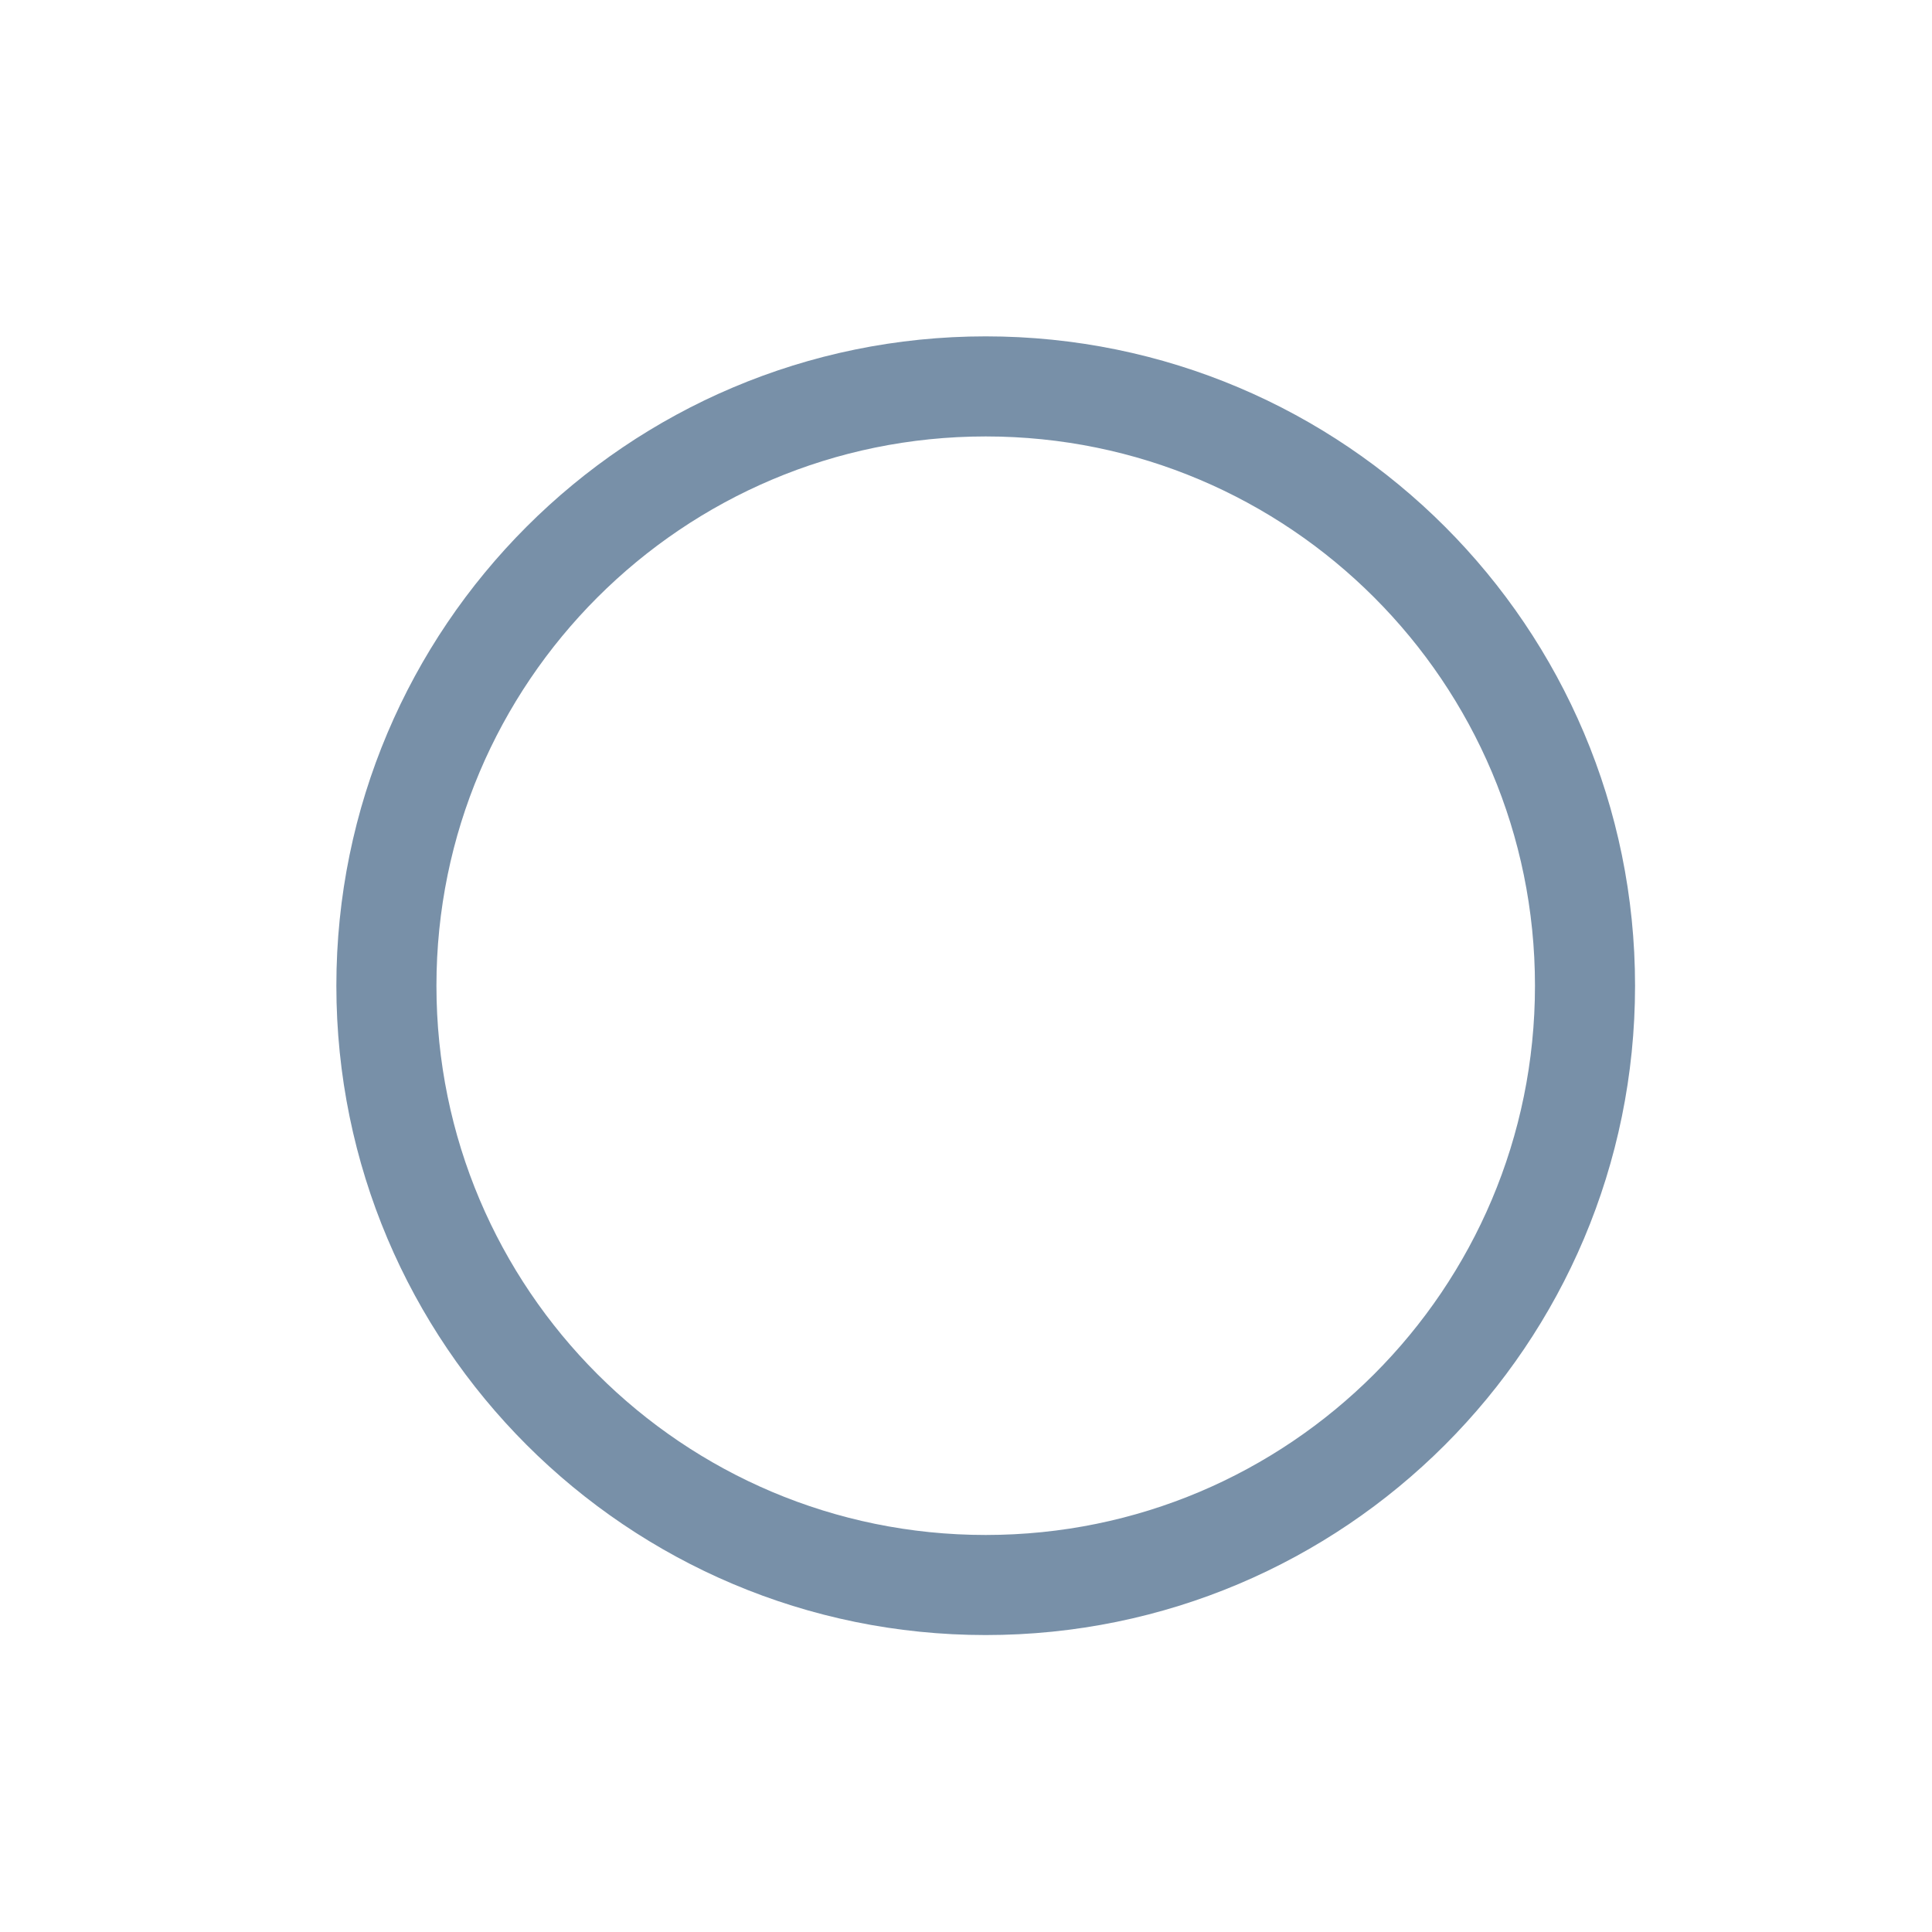
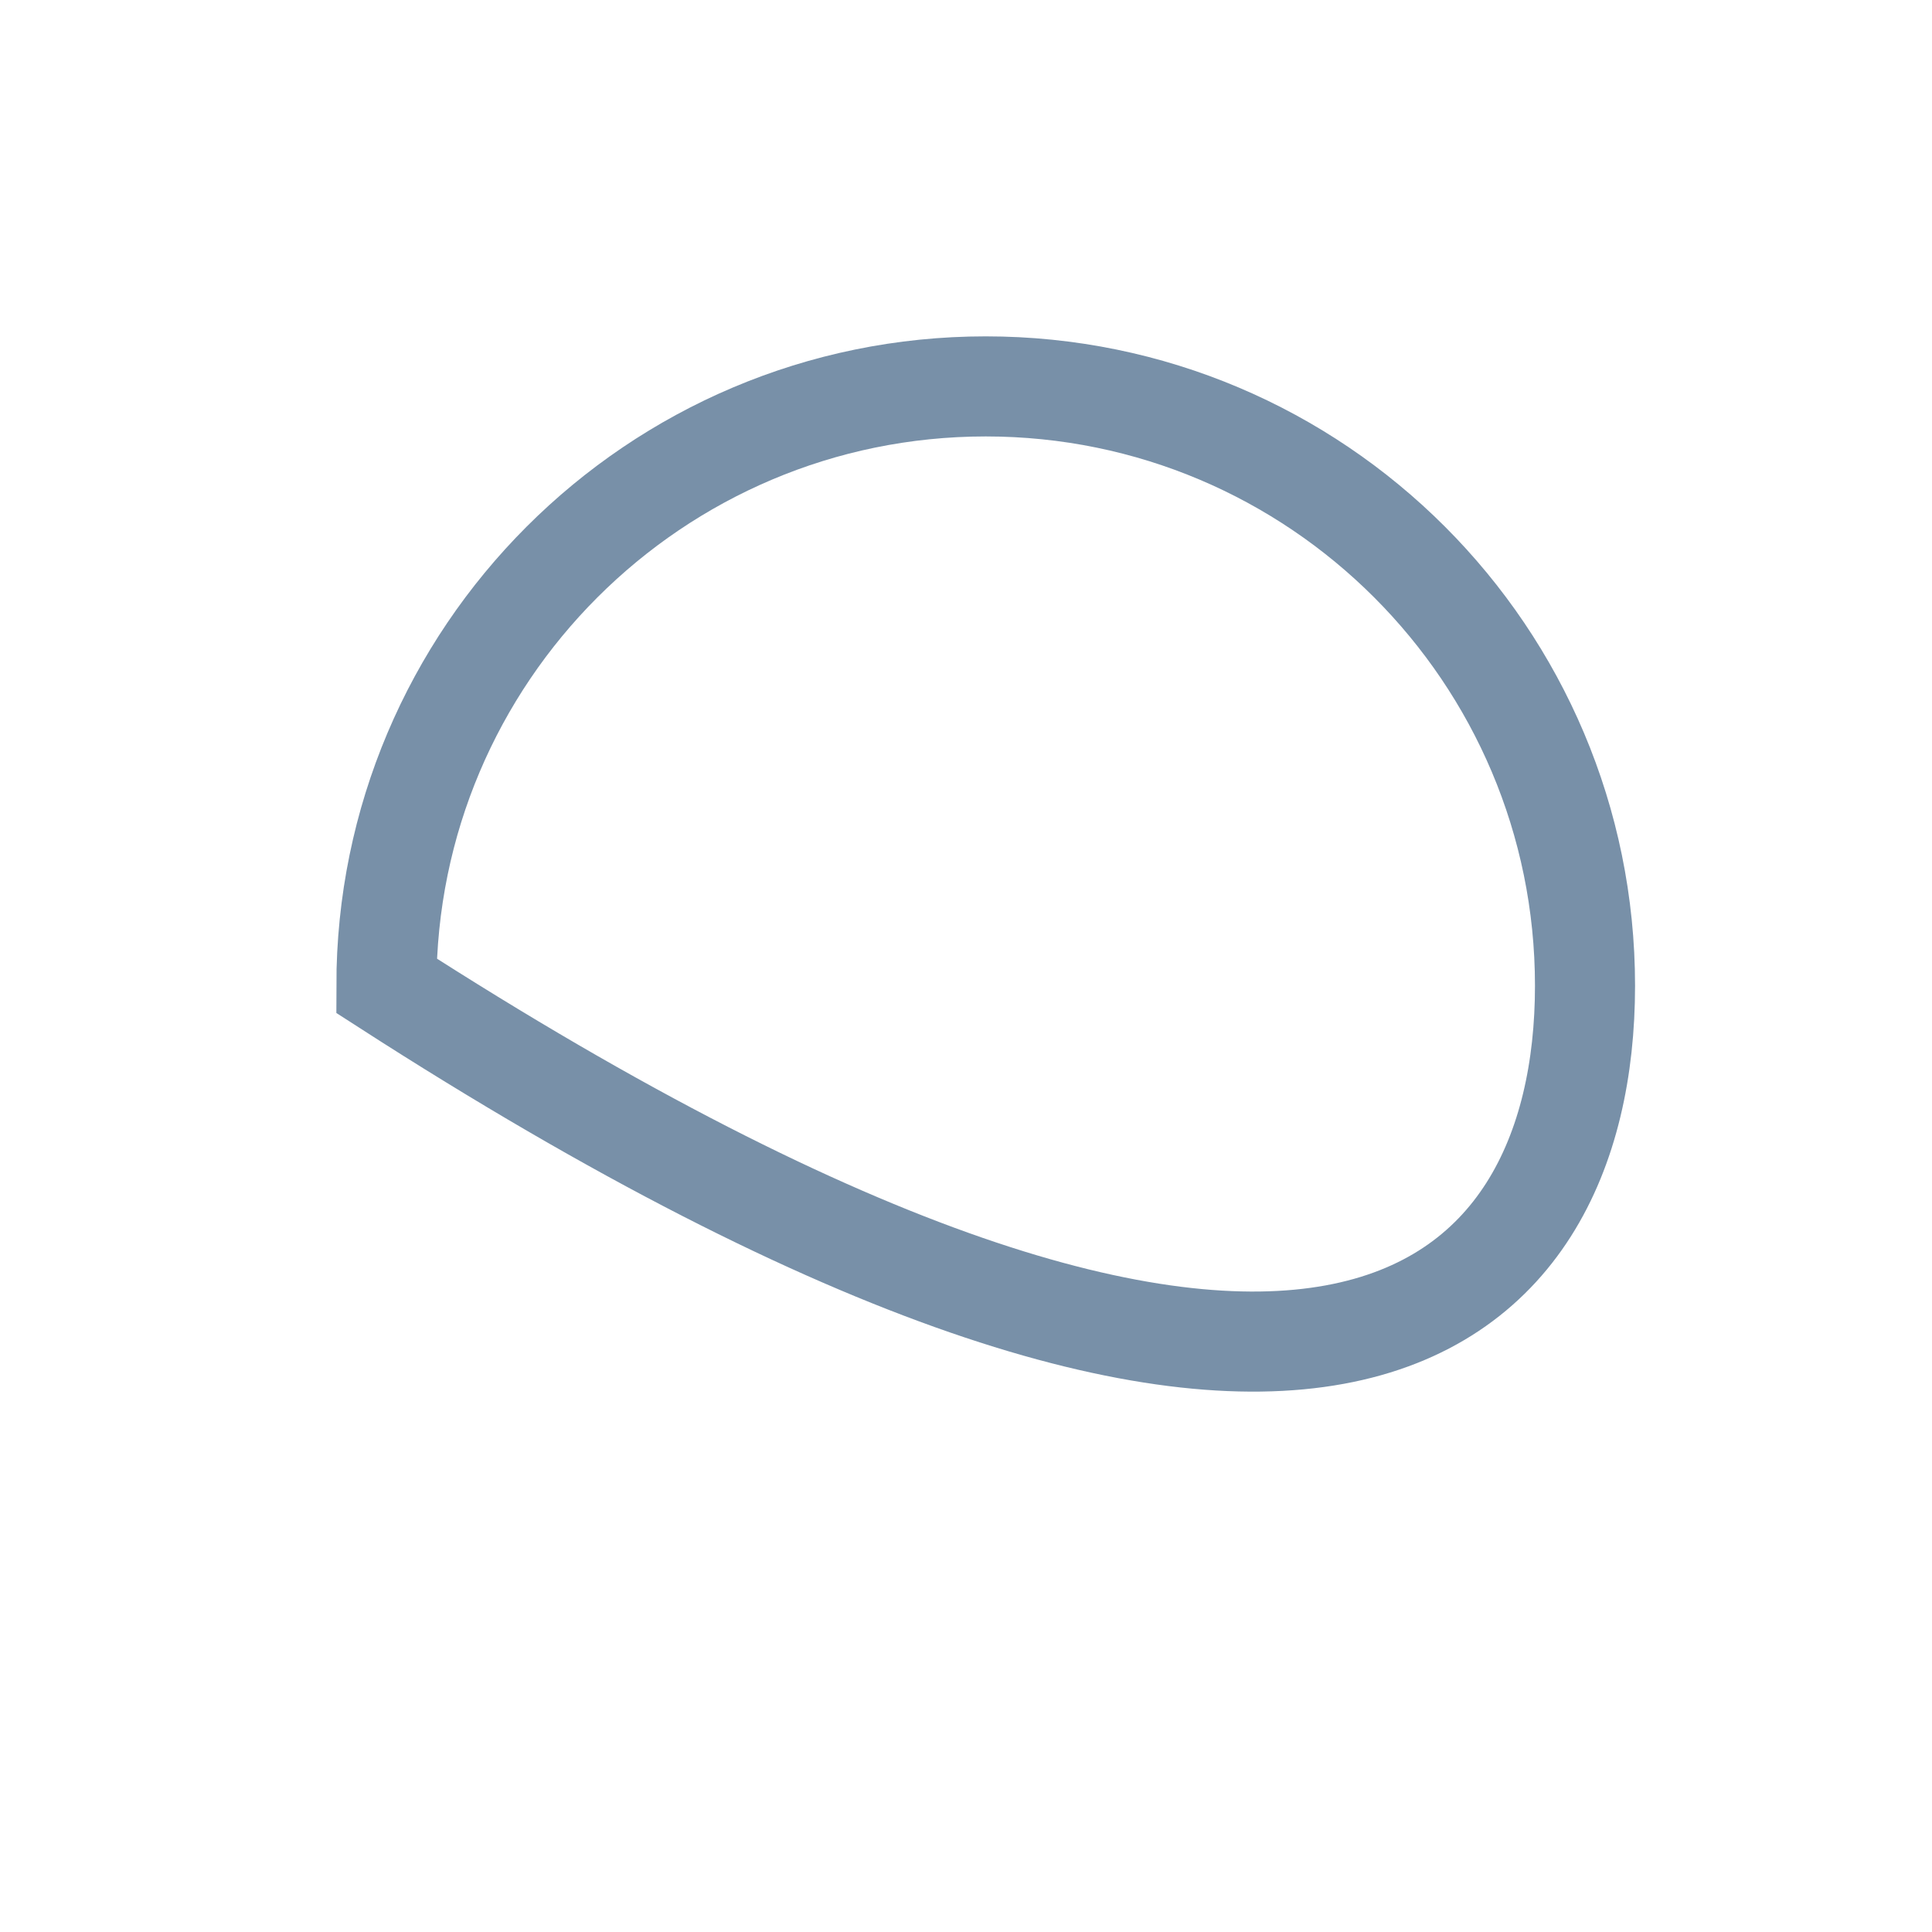
<svg xmlns="http://www.w3.org/2000/svg" fill="none" height="100%" overflow="visible" preserveAspectRatio="none" style="display: block;" viewBox="0 0 5 5" width="100%">
-   <path d="M2.551 1C1.695 1 1 1.695 1 2.551C1 3.408 1.695 4.102 2.551 4.102C3.408 4.102 4.102 3.408 4.102 2.551C4.102 1.695 3.408 1 2.551 1Z" id="Vector" stroke="#7890A8" stroke-miterlimit="10" stroke-width="0.259" />
+   <path d="M2.551 1C1.695 1 1 1.695 1 2.551C3.408 4.102 4.102 3.408 4.102 2.551C4.102 1.695 3.408 1 2.551 1Z" id="Vector" stroke="#7890A8" stroke-miterlimit="10" stroke-width="0.259" />
</svg>